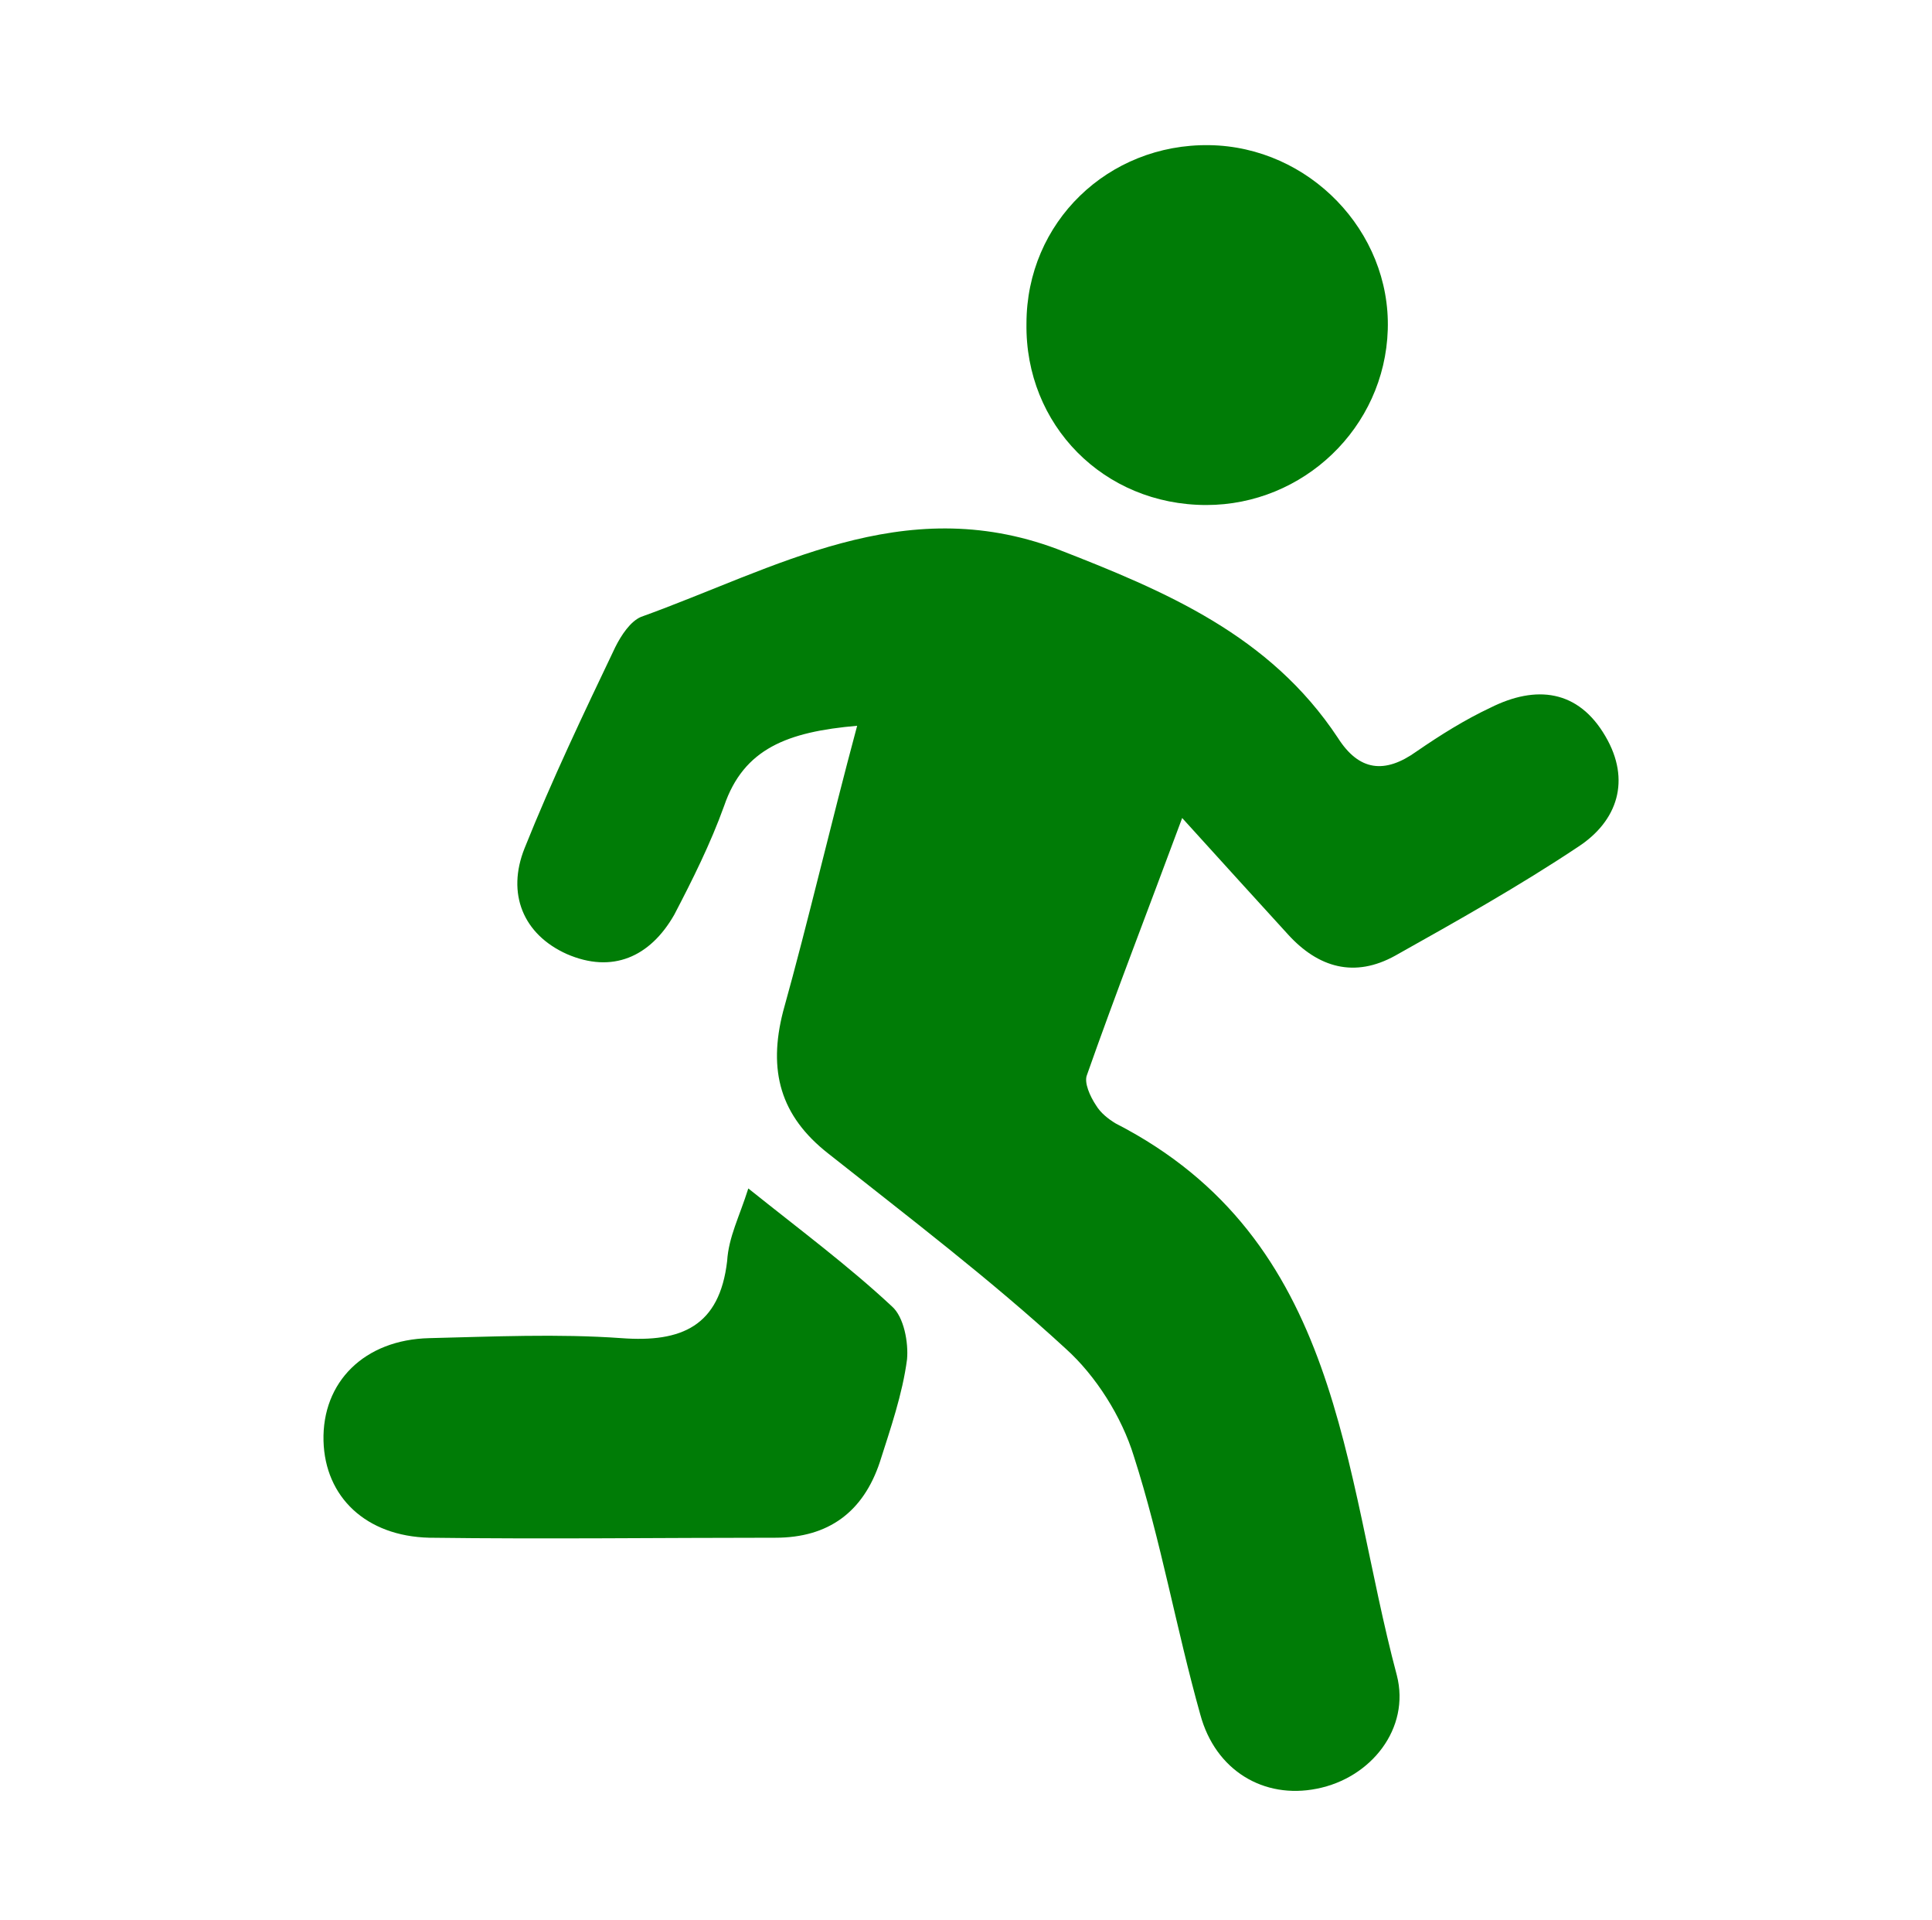
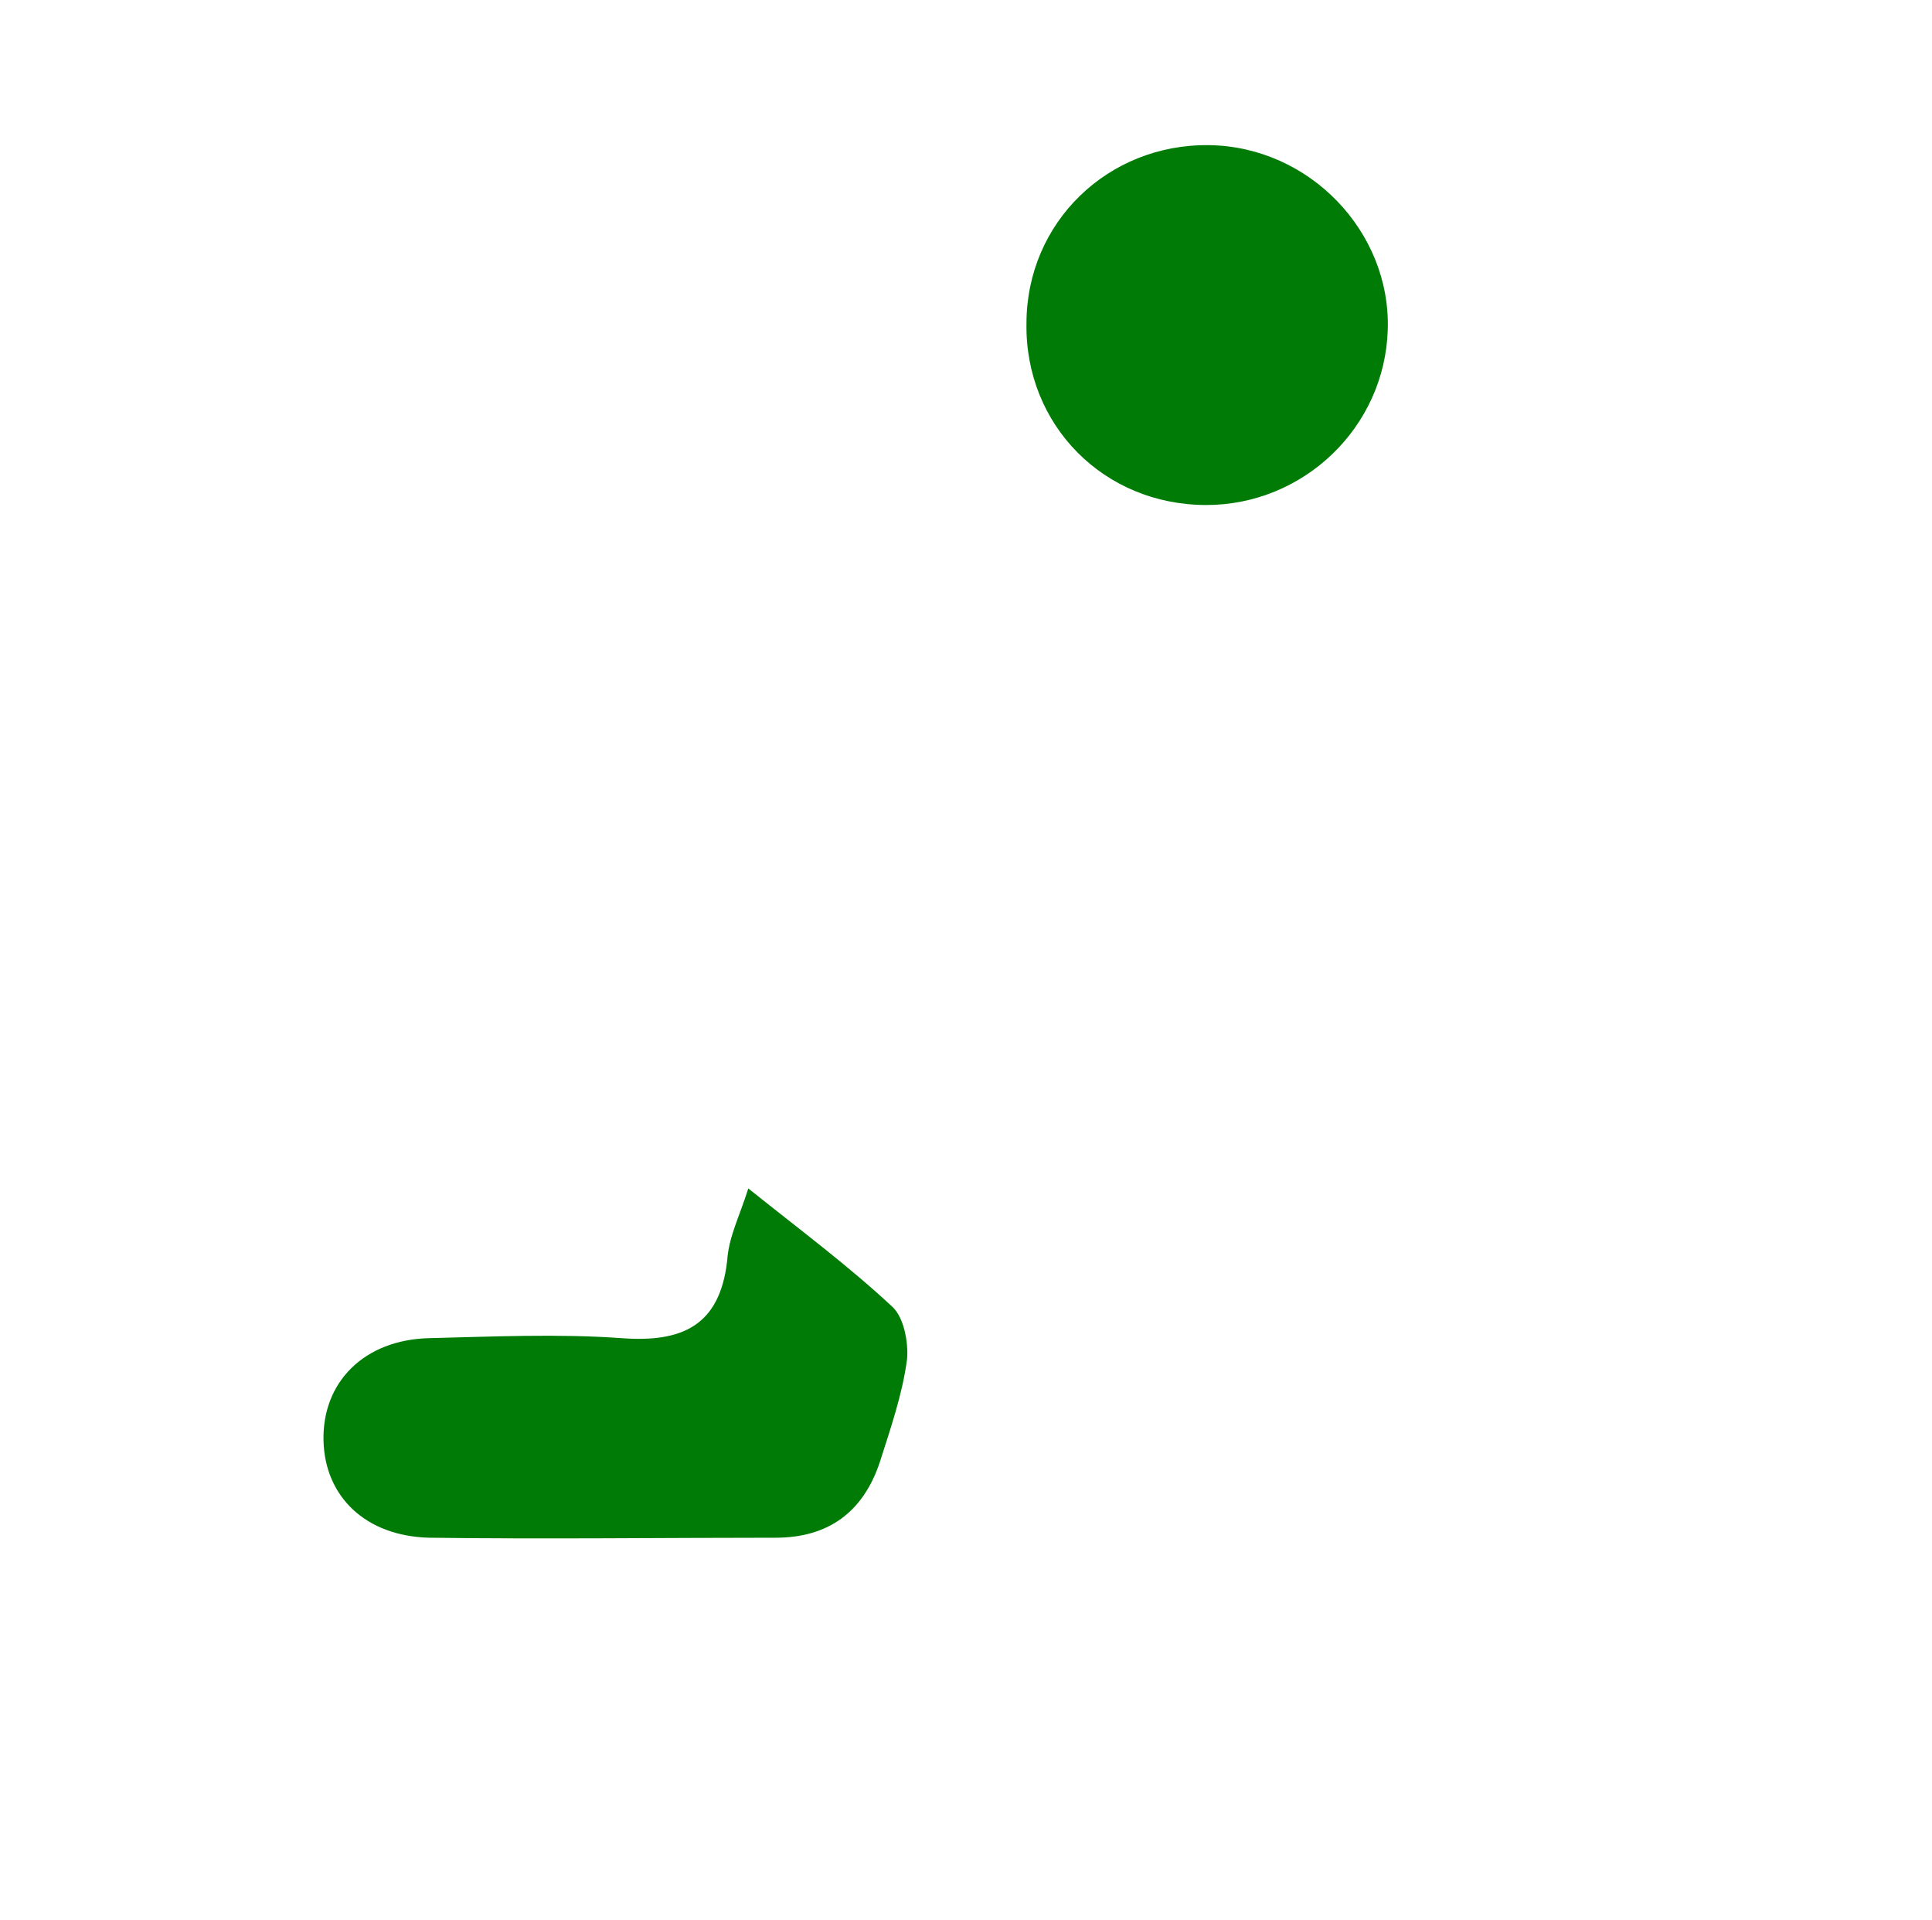
<svg xmlns="http://www.w3.org/2000/svg" version="1.1" id="圖層_1" x="0px" y="0px" viewBox="0 0 127.8 127" style="enable-background:new 0 0 127.8 127;" xml:space="preserve">
  <style type="text/css">
	.st0{display:none;}
	.st1{display:none;fill-rule:evenodd;clip-rule:evenodd;fill:#1FB261;}
	.st2{display:none;fill:#231815;}
	.st3{fill:#007C06;}
</style>
  <g id="_圖層_1_拷貝" class="st0">
</g>
  <path class="st1" d="M56.2,67.5C49,61.6,42.2,56,35.4,50.4c-2.9-2.4-5.6-2.3-8.2,0.3c-2.8,2.8-5.6,5.7-8.3,8.6  c-3.9,4.1-3.8,6.7,0.6,10.4c10.8,9,21.5,18,32.3,27c3.5,3,5.9,2.9,9.2-0.3c4.4-4.3,8.8-8.7,13.3-13C86,71.8,97.8,60.2,109.5,48.6  c3.6-3.5,3.5-6.4-0.3-9.7c-3.2-2.8-6.4-5.6-9.6-8.3c-2.8-2.4-5.6-2.3-8.2,0.3c-2.2,2.2-4.3,4.5-6.5,6.8  C75.3,47.5,65.9,57.4,56.2,67.5z" />
  <path class="st2" d="M122.3,103L122.3,103l-18.7-29.6L68.2,17l0,0c-0.6-0.8-1.4-1.4-2.3-1.7c-0.6-0.2-1.2-0.3-1.7-0.3  c-0.3,0-0.5,0-0.8,0.1c-0.1,0-0.2,0.1-0.4,0.1s-0.4,0.1-0.6,0.1c-0.1,0-0.2,0-0.2,0.1c-0.9,0.4-1.7,1-2.3,1.7l0,0L24.4,73.4L5.7,103  l0,0c-0.4,0.9-0.7,2-0.7,3.1c0,3.6,2.5,6.5,5.6,6.5h86.6l0,0h20.1l0,0c0,0,0,0,0.1,0c3.2,0,5.7-2.9,5.7-6.6  C123,104.9,122.7,103.9,122.3,103z M113.3,106H97.2h-6.6h-79v-0.1l18.3-29l34-54.2l34,54.2l18.3,28.9c0,0.1,0,0.1,0,0.1L113.3,106z" />
-   <path class="st3" d="M56.7,48c-4.6,0.4-7.5,1.5-8.8,5.3c-0.9,2.5-2.1,4.9-3.3,7.2c-1.6,2.8-4.1,3.9-7.1,2.6c-2.9-1.3-4-4-2.8-7  c1.8-4.5,3.9-8.9,6-13.3c0.4-0.8,1-1.7,1.7-2c8.9-3.2,17.3-8.3,27.5-4.5C77.1,39.1,84,42,88.5,48.8c1.4,2.2,3.1,2.4,5.2,0.9  c1.6-1.1,3.2-2.1,4.9-2.9c3-1.5,5.8-1.2,7.6,1.9c1.7,2.9,0.8,5.6-1.8,7.3c-3.9,2.6-8,4.9-12.1,7.2c-2.7,1.5-5.1,0.8-7.1-1.4  c-2.1-2.3-4.1-4.5-7-7.7c-2.3,6.2-4.4,11.6-6.3,17c-0.2,0.5,0.2,1.4,0.6,2c0.3,0.5,0.8,0.9,1.3,1.2c15,7.7,15,23,18.6,36.5  c0.9,3.5-1.7,6.8-5.3,7.5c-3.5,0.7-6.7-1.2-7.7-4.9c-1.6-5.7-2.6-11.5-4.4-17.1c-0.8-2.6-2.5-5.3-4.5-7.1c-5-4.6-10.4-8.7-15.7-12.9  c-3.2-2.5-4-5.5-3-9.4C53.5,60.8,54.9,54.7,56.7,48z" />
  <path class="st3" d="M49.5,78.6c3.5,2.8,6.6,5.1,9.5,7.8c0.8,0.7,1.1,2.4,1,3.5c-0.3,2.3-1.1,4.6-1.8,6.8c-1.1,3.3-3.4,5-6.9,5  c-7.6,0-15.2,0.1-22.9,0c-4.2-0.1-6.9-2.7-7-6.4c-0.1-3.9,2.7-6.7,7-6.8c4.2-0.1,8.5-0.3,12.7,0c4,0.3,6.5-0.8,7-5.1  C48.2,81.8,48.9,80.5,49.5,78.6z" />
  <path class="st3" d="M80,9.6c6.6,0.1,12,5.7,11.8,12.2c-0.2,6.5-5.6,11.6-12,11.6c-6.8,0-12-5.3-11.9-12C67.9,14.7,73.3,9.5,80,9.6z  " />
</svg>